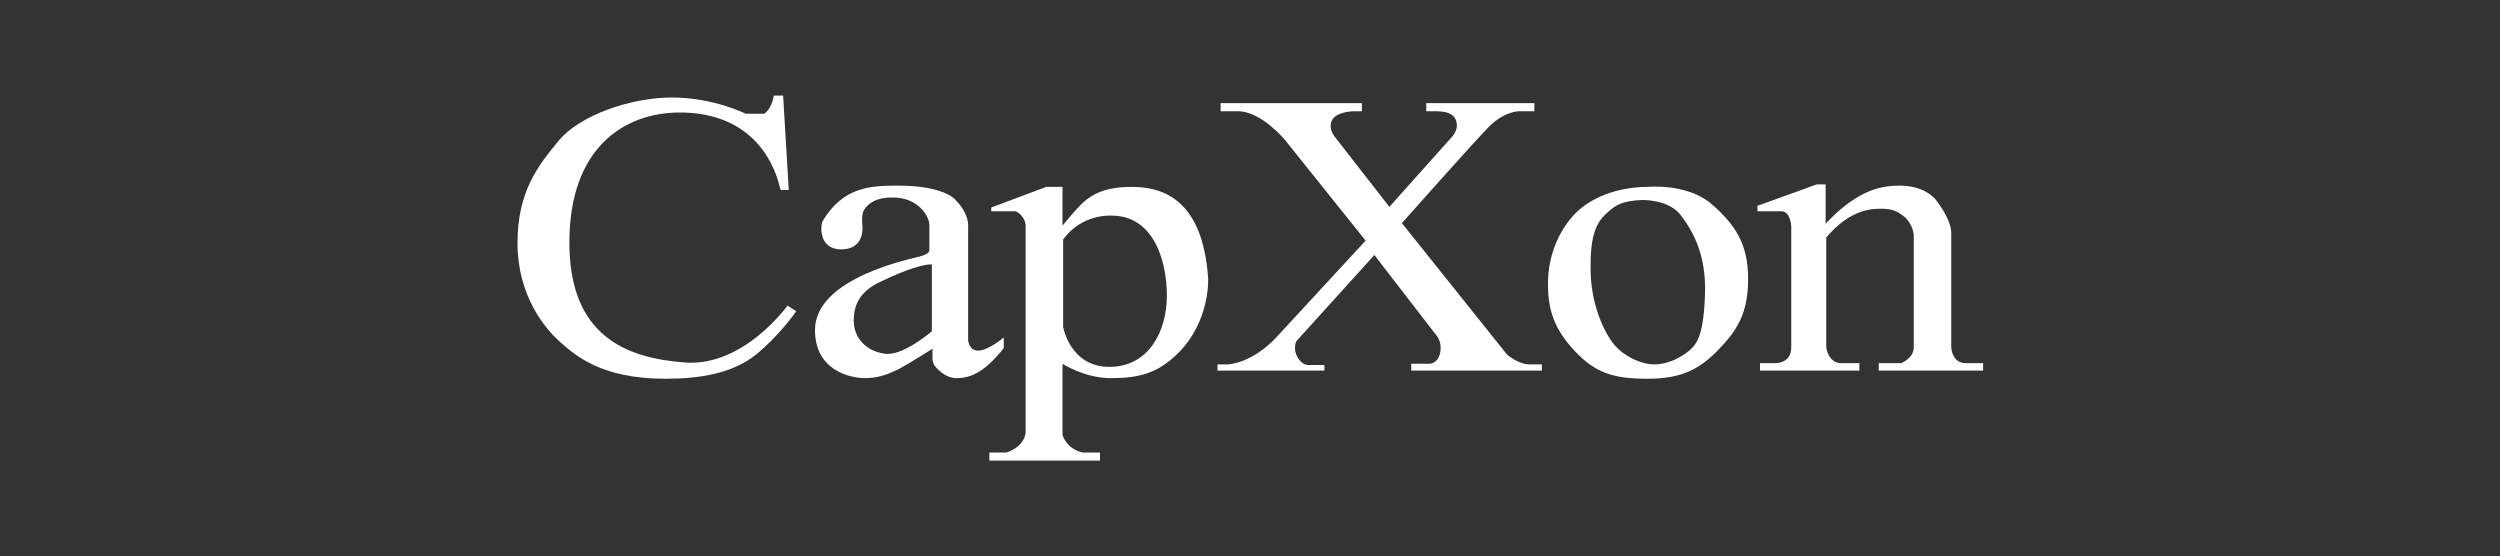
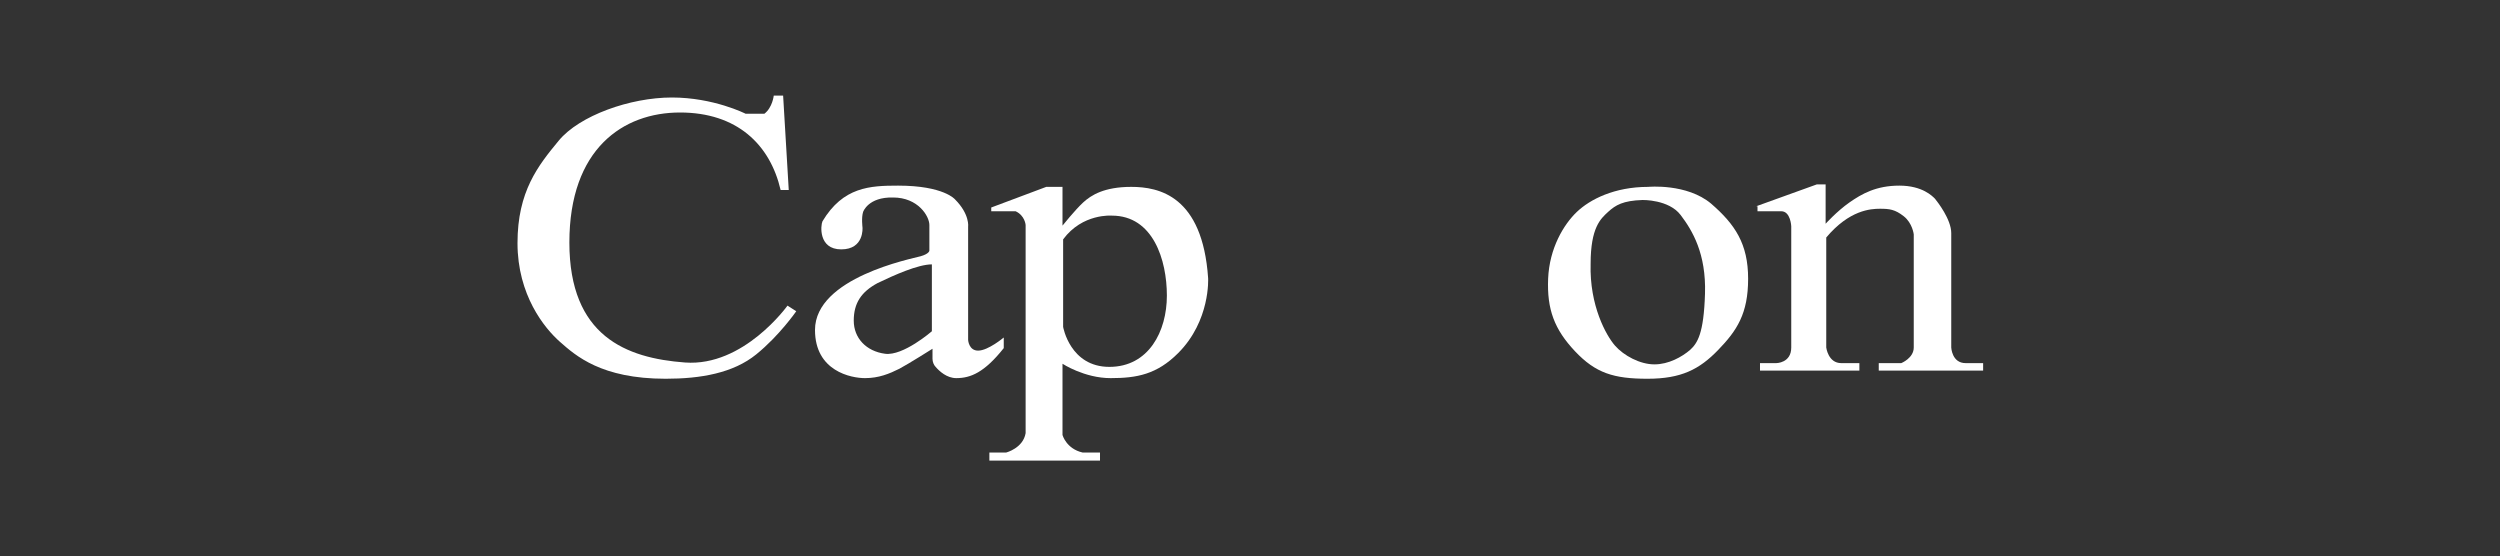
<svg xmlns="http://www.w3.org/2000/svg" id="圖層_1" x="0px" y="0px" viewBox="0 0 400 89" style="enable-background:new 0 0 400 89;" xml:space="preserve">
  <rect x="0" y="0" width="400" height="89" fill="#333333" stroke="none" />
  <style type="text/css">	.st0{fill:#FFFFFF;}	.st1{fill:none;stroke:#000000;stroke-miterlimit:10;}	.st2{fill:#9BD6E2;}</style>
  <g>
    <path class="st0" d="M124.9,30.4h1.3l-0.9-15.1h-1.5c0,0-0.2,1.9-1.5,2.9c-1,0-3,0-3,0s-5.1-2.6-11.8-2.6s-14.8,2.9-18.1,6.9  s-6.6,8.1-6.6,16.4s4.3,13.6,6.8,15.8s6.6,5.9,16.9,5.9c5.6,0,10.8-0.9,14.5-3.9s6.4-6.9,6.4-6.9l-1.4-0.9c0,0-7,9.8-16.4,9.1  s-18.5-4.2-18.5-19.2s8.6-20.8,17.7-20.8S123.2,23.1,124.9,30.4z" />
    <path class="st0" d="M156.5,56.1c-1.5,0-1.6-1.7-1.6-1.7V36.3c0,0,0.3-2-2.1-4.4c0,0-1.8-2.2-9.1-2.2c-4.5,0-8.8,0.2-12.1,5.7  c-0.3,0.6-0.7,4.5,3,4.5c3.7,0,3.4-3.5,3.4-3.5s-0.2-1.6,0.1-2.5c0,0,0.8-2.4,4.8-2.3c4,0,5.8,3,5.8,4.4c0,1.4,0,4.1,0,4.1  s0,0.5-1.4,0.9s-16.9,3.4-16.9,11.8c0,6.6,5.8,7.7,8,7.7c2.2,0,3.9-0.7,5.5-1.5c1.5-0.8,5.3-3.2,5.3-3.2v1.6c0,0.5,0.2,1,0.5,1.3  c0.6,0.7,1.8,1.8,3.3,1.8c2.3,0,4.5-0.9,7.6-4.8c0-1,0-1.7,0-1.7S158.1,56.1,156.5,56.1z M149.1,53c0,0-4.6,4-7.5,3.6  c-3-0.4-5-2.5-5-5.3s1.2-4.6,3.8-6c2.7-1.3,6.5-3,8.7-3V53z" />
    <path class="st0" d="M193.3,44.5c-0.9-13.2-7.9-14.6-12.3-14.6c-4.3,0-6.4,1.3-7.7,2.5c-1.3,1.2-3.3,3.7-3.3,3.7v-6.2h-2.6  l-8.8,3.3l0,0.6c0,0,2.3,0,3.9,0c1.5,0.7,1.6,2.2,1.6,2.2s0,31,0,33.3c-0.4,2.4-3.1,3.1-3.1,3.1h-2.7v1.3H176v-1.3c0,0-2,0-2.8,0  c-2.6-0.6-3.2-2.8-3.2-2.8V58.2c0,0,3.5,2.3,7.7,2.3c4.2,0,7.4-0.6,10.8-4C193.7,51.3,193.3,44.5,193.3,44.5z M177.5,58.7  c-6.3,0-7.4-6.4-7.4-6.4V38.3c3.1-4.2,7.8-3.8,7.8-3.8c6.6,0,8.8,7.1,8.8,12.8S183.8,58.7,177.5,58.7z" />
-     <path class="st0" d="M194.9,16.5h23v1.3h-1.3c0,0-3.7,0-3.7,2.3c0,1,0.6,1.7,0.6,1.7l8.8,11.3l10.1-11.3c0,0,0.7-0.8,0.7-1.7  c0-1.4-0.9-2.3-3.3-2.3c-0.4,0-1.6,0-1.6,0v-1.3h17.3v1.3h-2.5c0,0-2.2,0-4.6,2.3c-2.3,2.3-14.1,15.6-14.1,15.6l16.8,21  c0,0,1.8,1.6,3.6,1.6s2,0,2,0v1h-20.9v-1.1h3c0,0,1.7-0.1,1.7-2.6c0-1.3-0.8-2.1-0.8-2.1l-9.8-12.7l-12.4,13.7c0,0-0.3,0.2-0.3,1.3  s1,2.6,2.1,2.6s2.6,0,2.6,0v0.9h-17.1v-1h1.7c0,0,3.6-0.1,7.5-4.1c3.5-3.8,14.5-15.7,14.5-15.7l-12.9-16.1c0,0-3.7-4.5-7.4-4.6  c-1.9,0-2.9,0-2.9,0V16.5z" />
    <path class="st0" d="M273.8,32.6c-3.9-3.3-10.1-2.7-10.1-2.7c-5.4,0-9.3,2-11.4,4s-4.4,5.8-4.6,10.7s1,8.1,4.3,11.6  s6.2,4.4,11.6,4.4s8.3-1.5,11.3-4.6s4.8-5.8,4.8-11.4S277.6,35.9,273.8,32.6z M270.4,56c-1.3,1.1-3.4,2.3-5.7,2.3s-4.9-1.4-6.3-3  s-4.1-6.4-3.9-13.1c0-5.8,1.6-7.2,2.8-8.3s2.4-1.8,5.5-1.9c0,0,4.2-0.1,6.1,2.4s4.1,6.2,3.9,12.6S271.6,54.9,270.4,56z" />
    <path class="st0" d="M281,33l9.7-3.5h1.4v6.3c0,0,1.8-2,3.8-3.4c2-1.4,4.3-2.7,8-2.7s5.3,1.7,5.7,2.1c0.4,0.5,2.6,3.3,2.6,5.5  c0,2.2,0,18.3,0,18.3s0.1,2.5,2.3,2.5s2.8,0,2.8,0v1.2h-16.7v-1.2h3.6c0,0,2-0.8,2-2.5c0-1.6,0-18.1,0-18.1s-0.2-1.8-1.6-2.9  s-2.3-1.2-3.8-1.2s-4.9,0.2-8.6,4.6c0,0.4,0,17.6,0,17.6s0.3,2.5,2.4,2.5s2.9,0,2.9,0v1.2h-15.9v-1.2h2.6c0,0,2.4,0,2.4-2.5  c0-2.5,0-19.4,0-19.4s-0.1-2.4-1.6-2.4s-3.8,0-3.8,0V33z" />
  </g>
</svg>